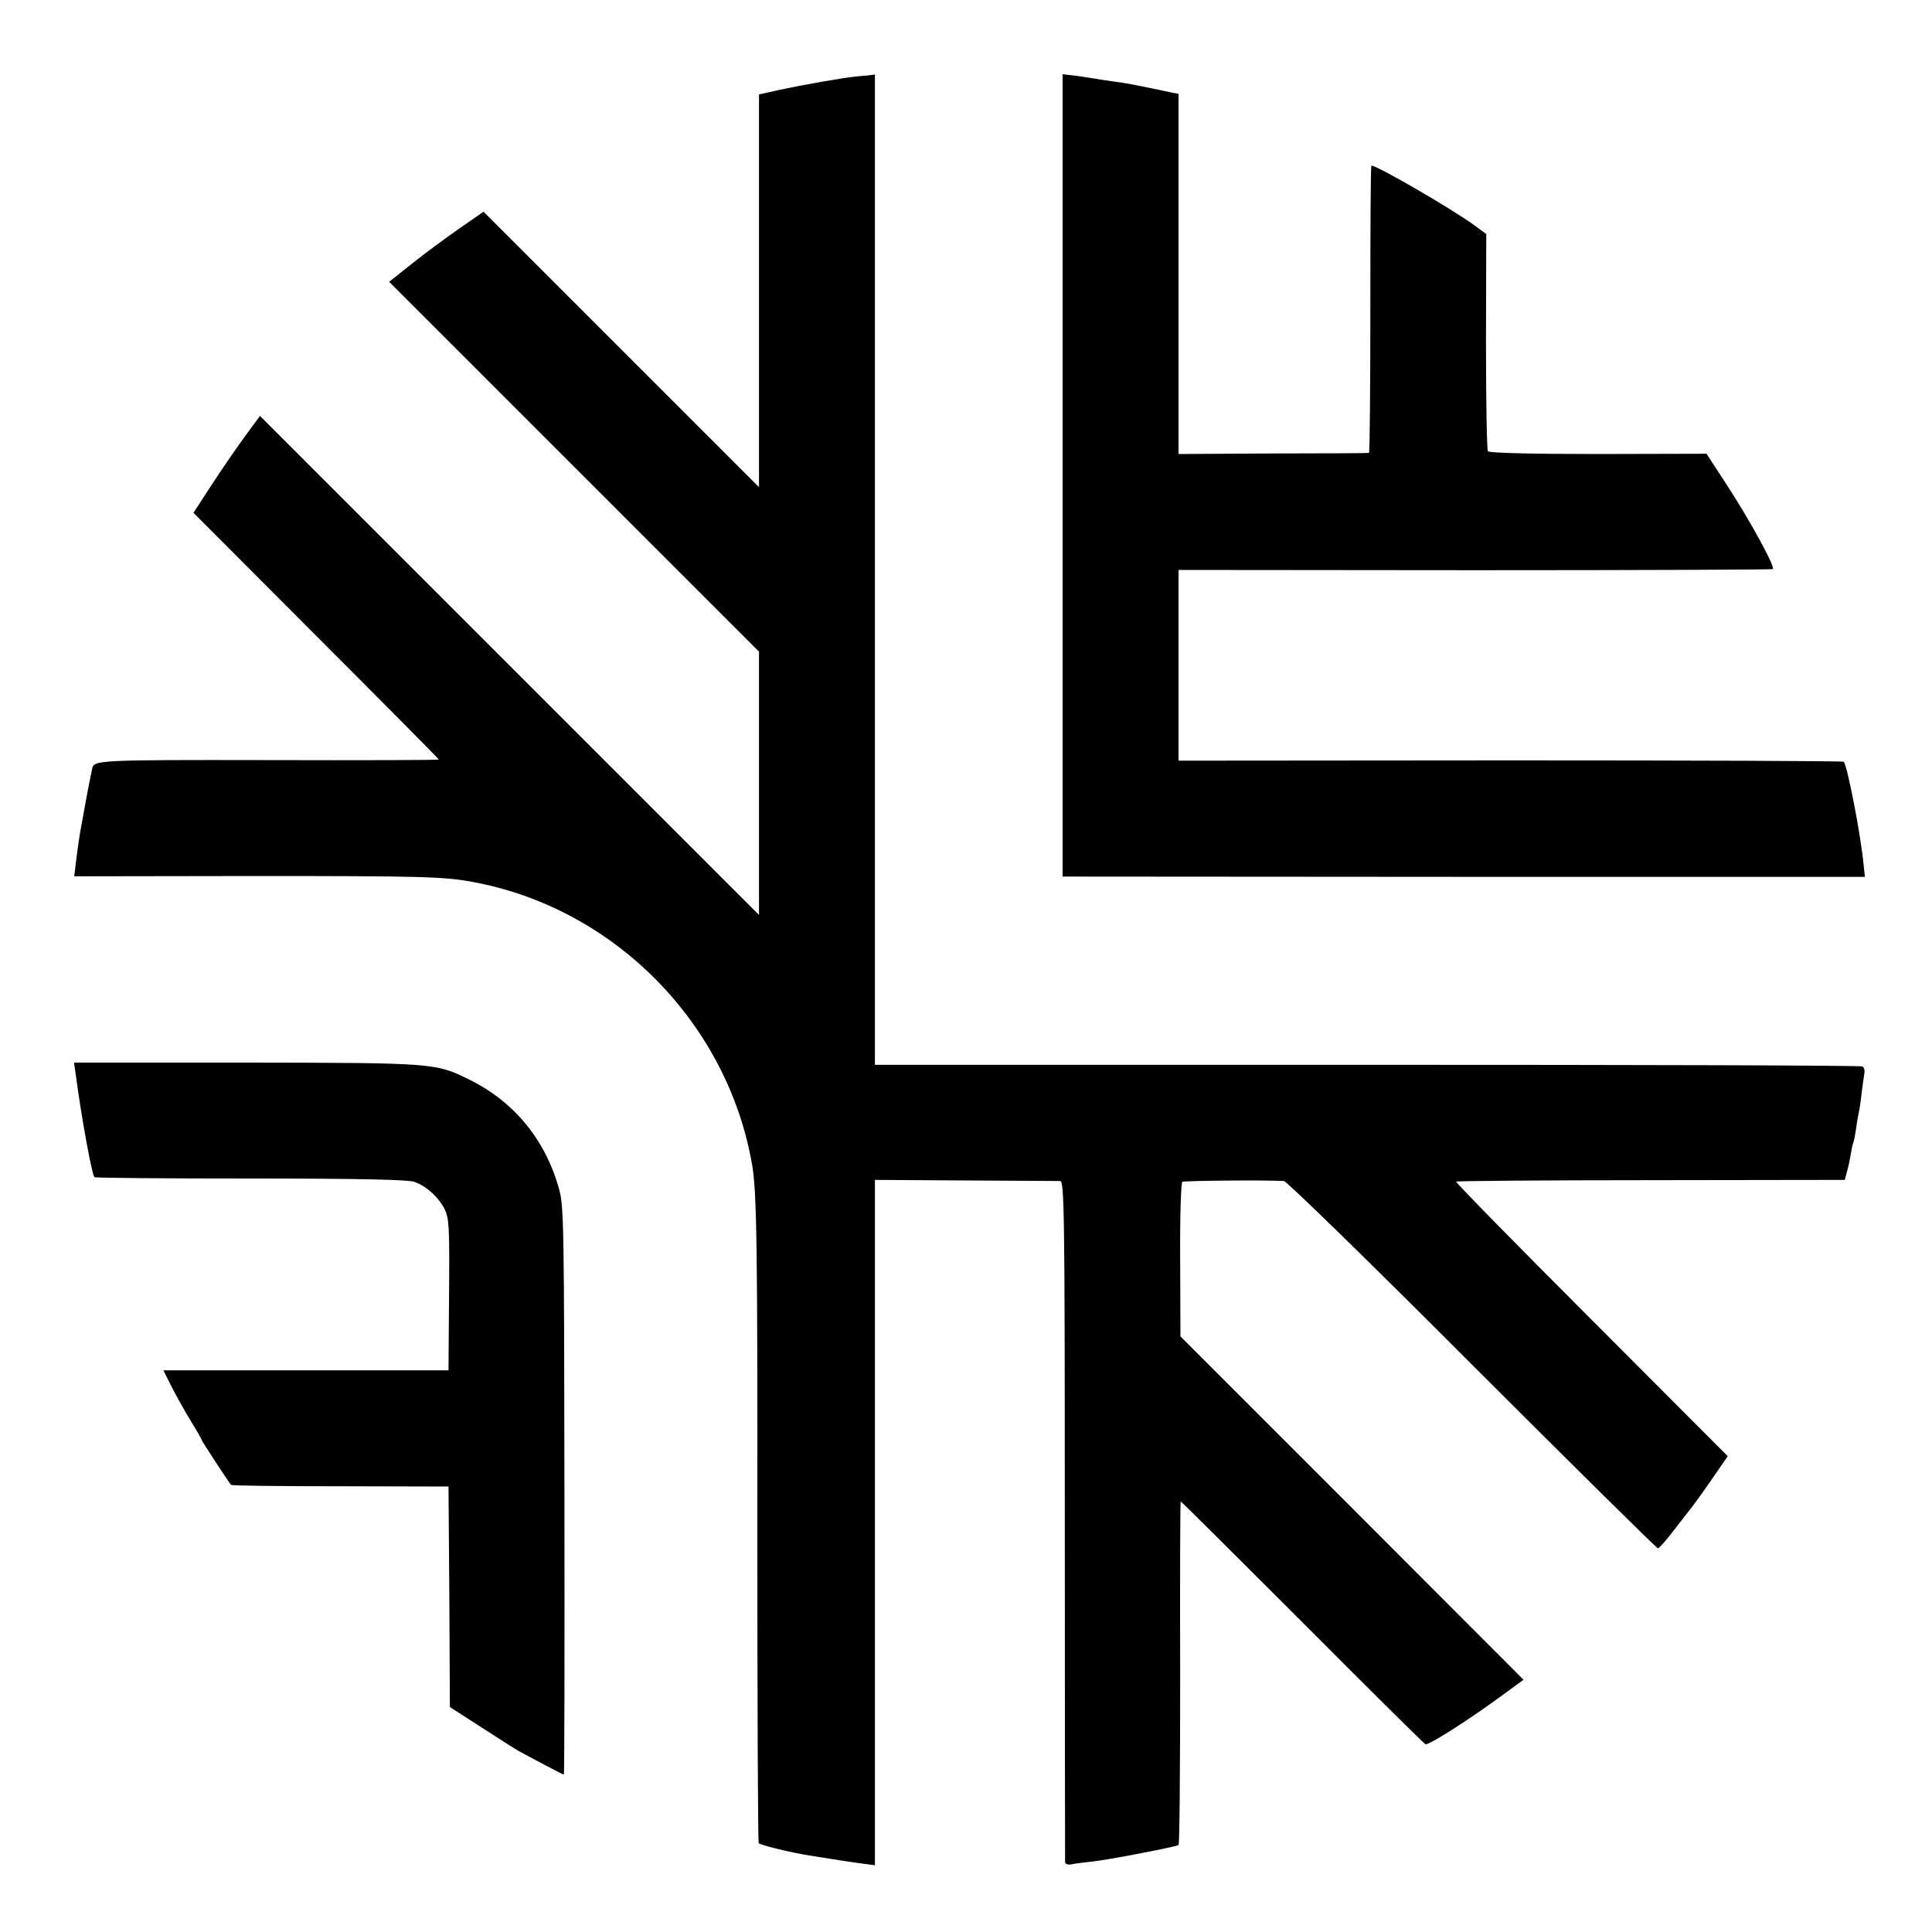
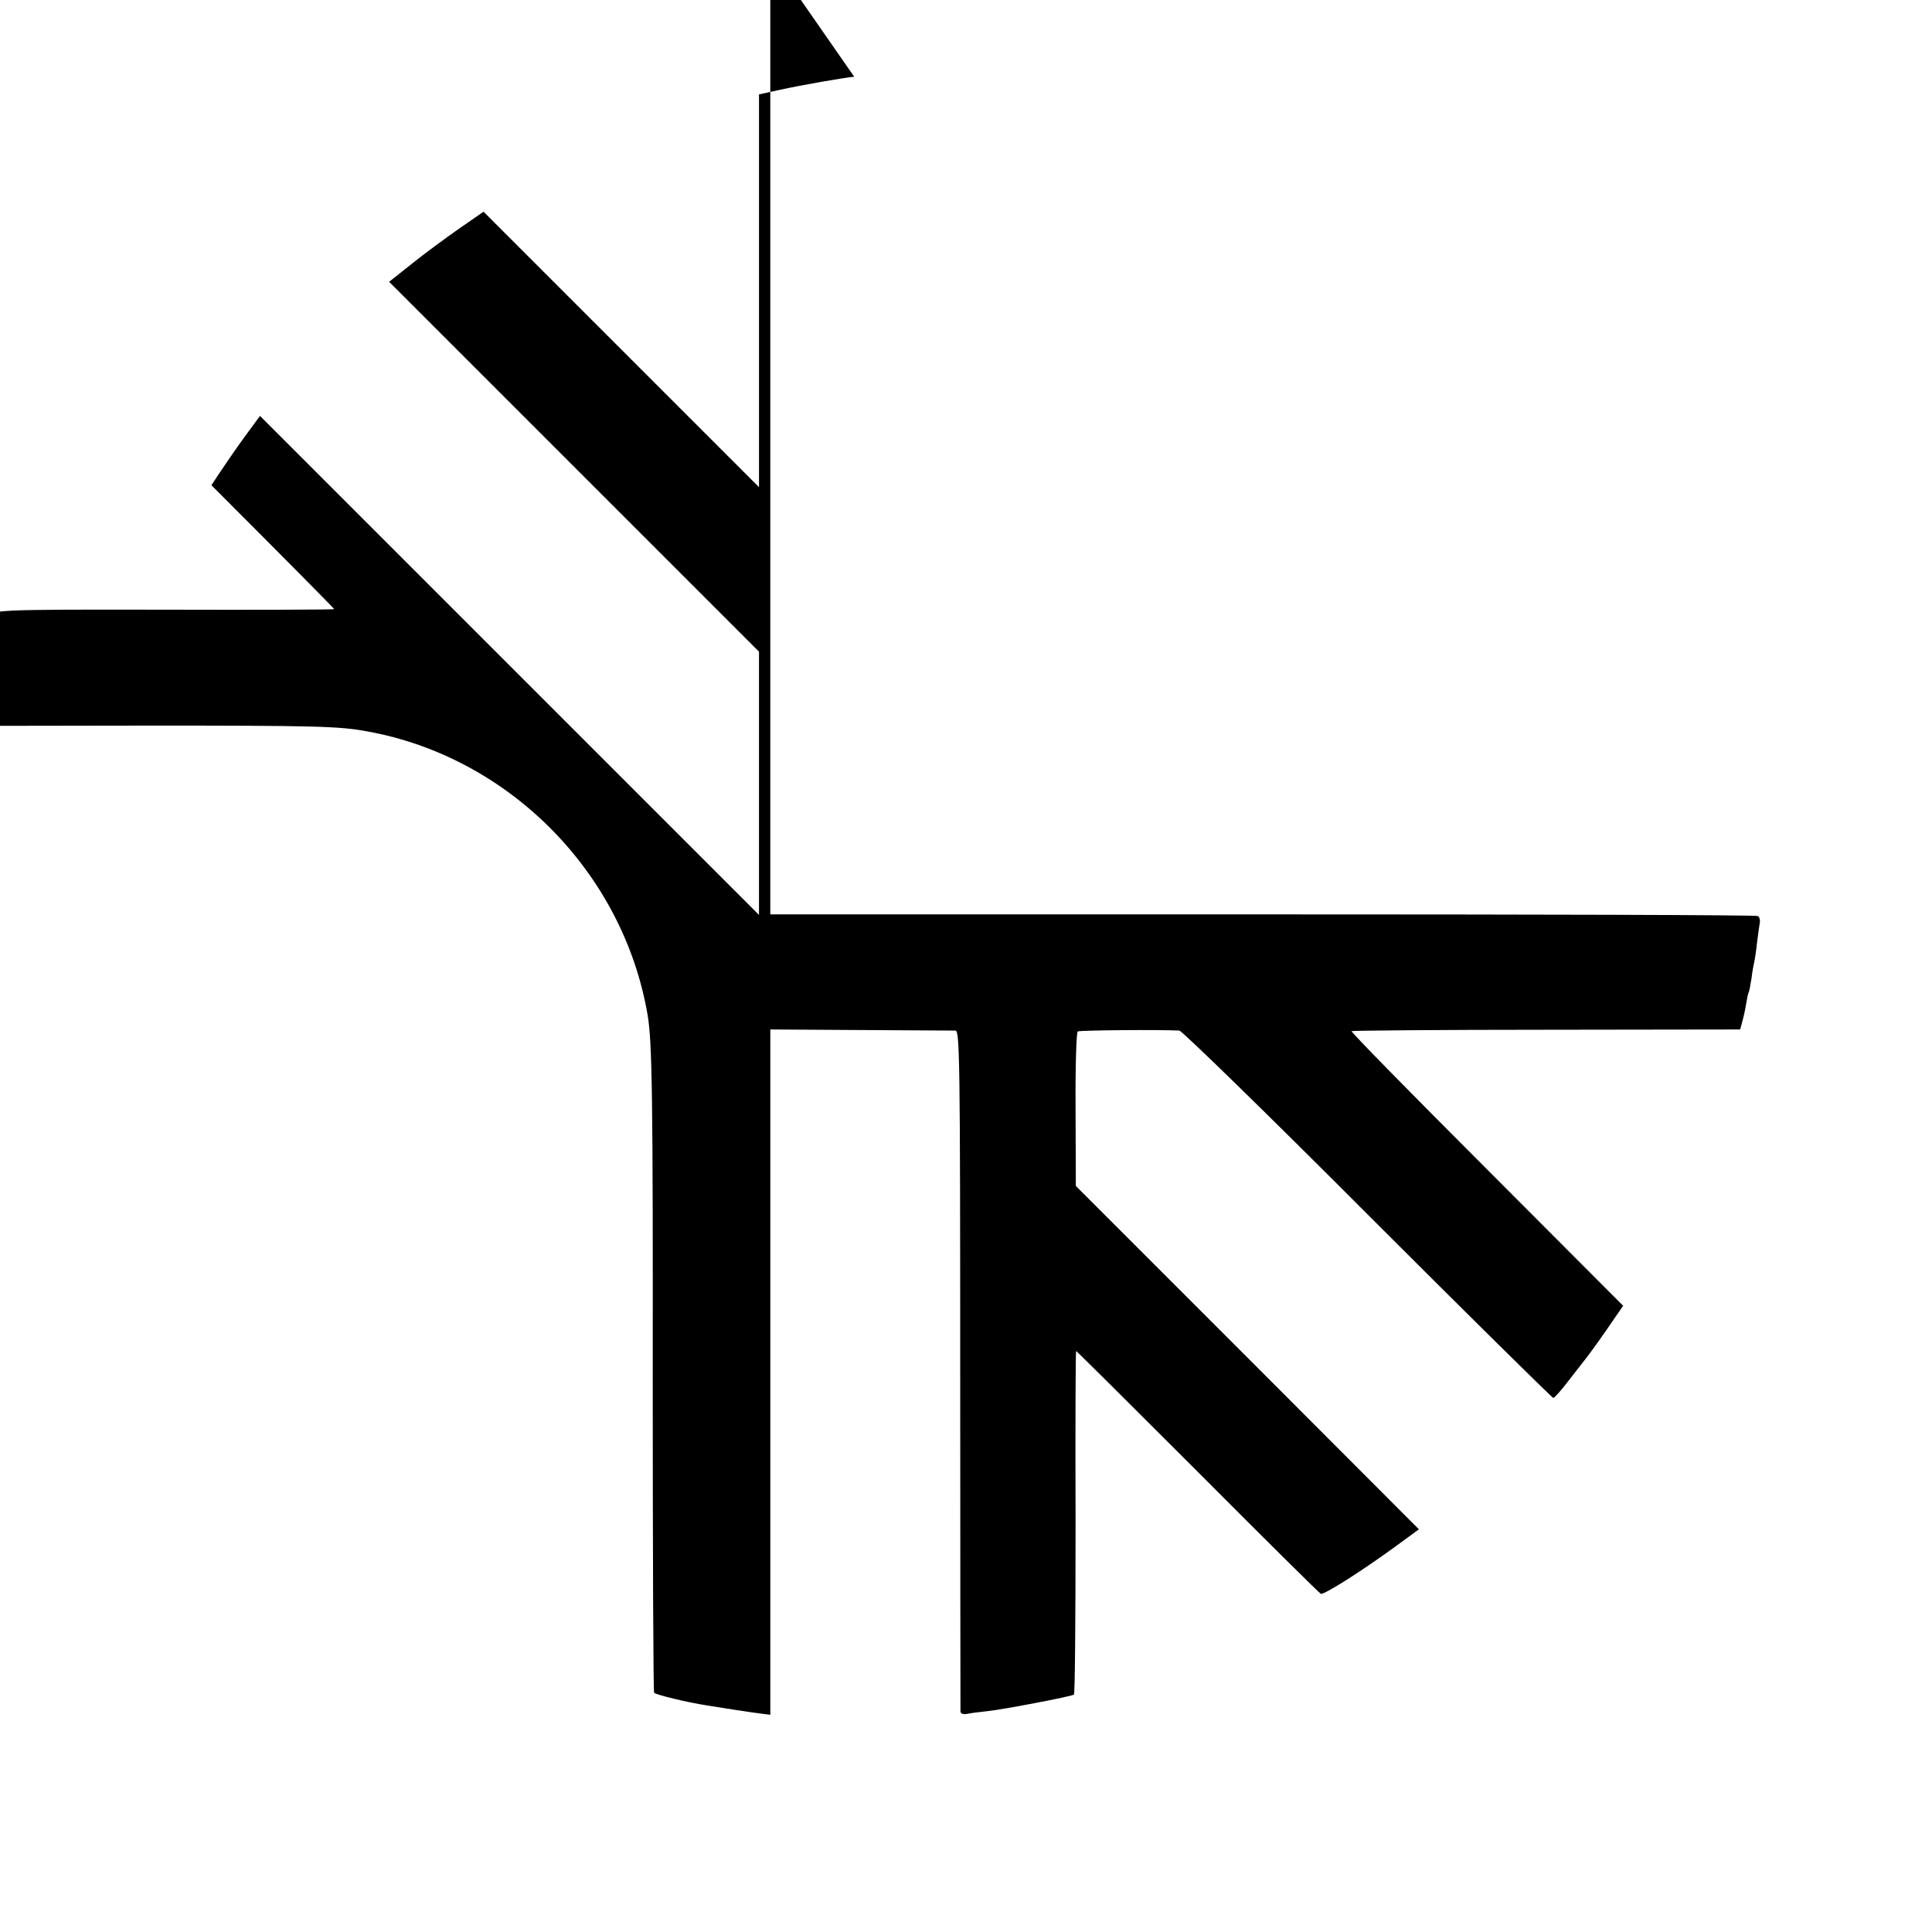
<svg xmlns="http://www.w3.org/2000/svg" version="1.0" width="700pt" height="700pt" viewBox="0 0 700 700" preserveAspectRatio="xMidYMid meet">
  <g transform="translate(0,700) scale(0.1,-0.1)" fill="#000000" stroke="none">
-     <path d="M3095 6722 c-41 -4 -185 -29 -272 -48 l-73 -16 0 -711 0 -712 -499 499 -499 499 -88 -61 c-49 -34 -126 -91 -171 -127 l-83 -66 670 -670 670 -670 0 -477 0 -477 -904 904 -904 904 -56 -76 c-30 -41 -84 -120 -120 -175 l-65 -100 444 -445 c245 -245 445 -447 445 -449 0 -2 -279 -3 -620 -2 -618 1 -630 0 -636 -31 -13 -62 -25 -126 -29 -150 -3 -16 -7 -41 -10 -55 -6 -31 -12 -70 -20 -135 l-6 -50 652 1 c601 0 687 -2 789 -21 513 -93 926 -510 1015 -1025 17 -97 20 -292 19 -1327 0 -618 2 -1127 5 -1131 5 -7 119 -35 191 -46 48 -8 165 -26 198 -30 l32 -4 0 1241 0 1242 327 -2 c181 -1 335 -2 344 -2 15 -1 17 -101 17 -1228 0 -676 1 -1233 1 -1240 1 -7 10 -10 23 -8 12 3 45 7 73 10 54 5 303 53 315 60 4 2 6 283 6 625 -1 341 0 620 2 620 2 0 201 -198 443 -440 241 -242 441 -440 444 -440 18 0 154 87 273 174 l82 60 -621 622 -622 622 -1 277 c-1 163 3 279 8 283 8 4 287 7 368 3 10 -1 317 -300 682 -666 366 -366 669 -665 673 -665 4 0 31 30 58 66 28 36 55 71 60 77 6 7 39 52 73 101 l62 90 -494 495 c-272 272 -493 497 -490 500 2 2 320 5 706 5 l702 1 8 30 c5 17 11 46 14 65 3 19 7 37 9 40 2 3 6 26 10 50 3 25 8 52 10 60 2 8 7 39 10 69 4 30 8 62 10 72 2 10 -1 22 -7 25 -6 4 -813 6 -1794 6 l-1784 0 0 1794 0 1794 -22 -3 c-13 -1 -36 -3 -53 -5z" />
-     <path d="M3850 5277 l0 -1453 1453 -1 1454 0 -4 36 c-10 113 -61 373 -73 381 -5 3 -549 5 -1209 5 l-1201 -1 0 346 0 345 1073 -1 c589 0 1076 2 1080 4 11 5 -81 174 -167 306 l-73 112 -392 -1 c-251 0 -395 4 -400 10 -4 6 -7 185 -7 398 l1 389 -45 33 c-81 59 -350 215 -371 215 -3 0 -4 -234 -4 -520 0 -286 -2 -520 -5 -521 -3 -1 -159 -2 -348 -2 l-342 -2 0 652 0 653 -22 4 c-135 29 -169 35 -208 40 -25 3 -54 8 -66 10 -12 2 -44 7 -72 11 l-52 6 0 -1454z" />
-     <path d="M275 3103 c20 -152 58 -359 67 -368 2 -3 257 -5 566 -5 391 0 571 -4 593 -12 43 -15 87 -54 110 -99 16 -33 18 -61 16 -310 l-2 -274 -516 0 -517 0 30 -60 c17 -33 48 -89 69 -123 22 -35 39 -66 39 -68 0 -4 97 -152 107 -164 3 -3 181 -5 396 -5 l392 -1 3 -399 2 -400 115 -74 c63 -41 123 -79 134 -85 36 -20 161 -86 164 -86 2 0 3 462 2 1028 -1 951 -2 1032 -19 1092 -48 177 -161 316 -321 396 -127 63 -125 63 -813 64 l-624 0 7 -47z" />
+     <path d="M3095 6722 c-41 -4 -185 -29 -272 -48 l-73 -16 0 -711 0 -712 -499 499 -499 499 -88 -61 c-49 -34 -126 -91 -171 -127 l-83 -66 670 -670 670 -670 0 -477 0 -477 -904 904 -904 904 -56 -76 c-30 -41 -84 -120 -120 -175 c245 -245 445 -447 445 -449 0 -2 -279 -3 -620 -2 -618 1 -630 0 -636 -31 -13 -62 -25 -126 -29 -150 -3 -16 -7 -41 -10 -55 -6 -31 -12 -70 -20 -135 l-6 -50 652 1 c601 0 687 -2 789 -21 513 -93 926 -510 1015 -1025 17 -97 20 -292 19 -1327 0 -618 2 -1127 5 -1131 5 -7 119 -35 191 -46 48 -8 165 -26 198 -30 l32 -4 0 1241 0 1242 327 -2 c181 -1 335 -2 344 -2 15 -1 17 -101 17 -1228 0 -676 1 -1233 1 -1240 1 -7 10 -10 23 -8 12 3 45 7 73 10 54 5 303 53 315 60 4 2 6 283 6 625 -1 341 0 620 2 620 2 0 201 -198 443 -440 241 -242 441 -440 444 -440 18 0 154 87 273 174 l82 60 -621 622 -622 622 -1 277 c-1 163 3 279 8 283 8 4 287 7 368 3 10 -1 317 -300 682 -666 366 -366 669 -665 673 -665 4 0 31 30 58 66 28 36 55 71 60 77 6 7 39 52 73 101 l62 90 -494 495 c-272 272 -493 497 -490 500 2 2 320 5 706 5 l702 1 8 30 c5 17 11 46 14 65 3 19 7 37 9 40 2 3 6 26 10 50 3 25 8 52 10 60 2 8 7 39 10 69 4 30 8 62 10 72 2 10 -1 22 -7 25 -6 4 -813 6 -1794 6 l-1784 0 0 1794 0 1794 -22 -3 c-13 -1 -36 -3 -53 -5z" />
  </g>
</svg>